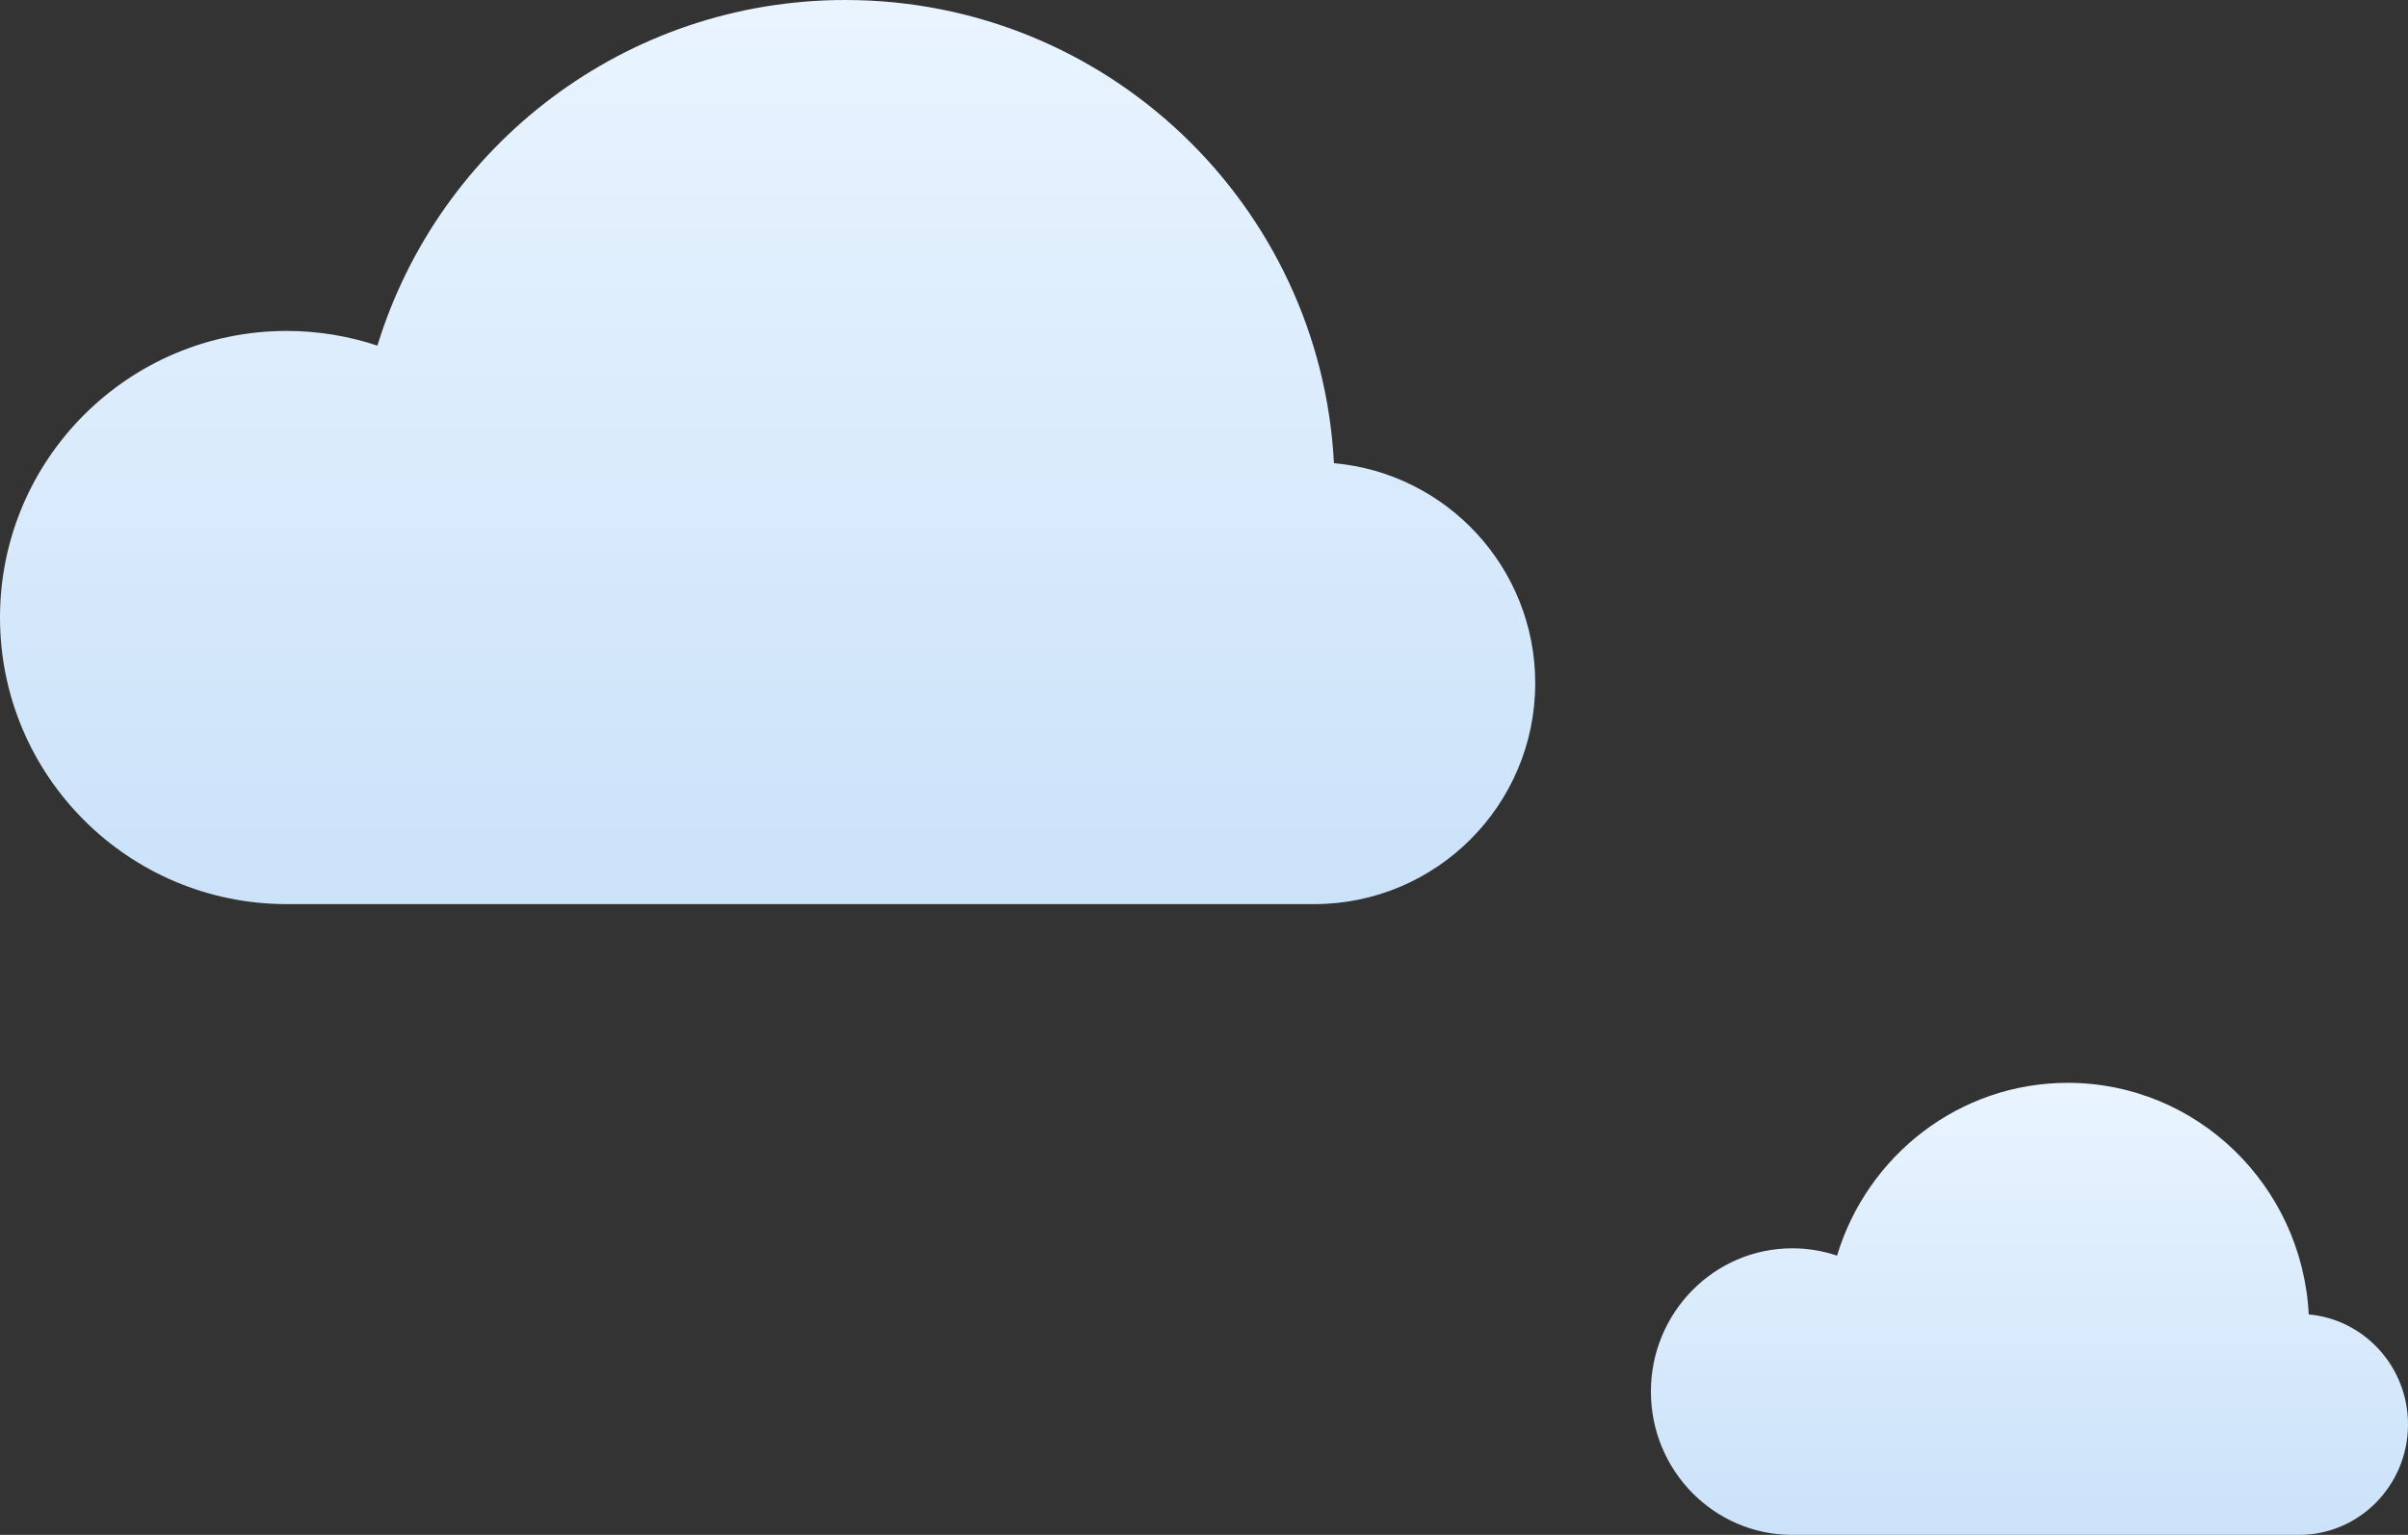
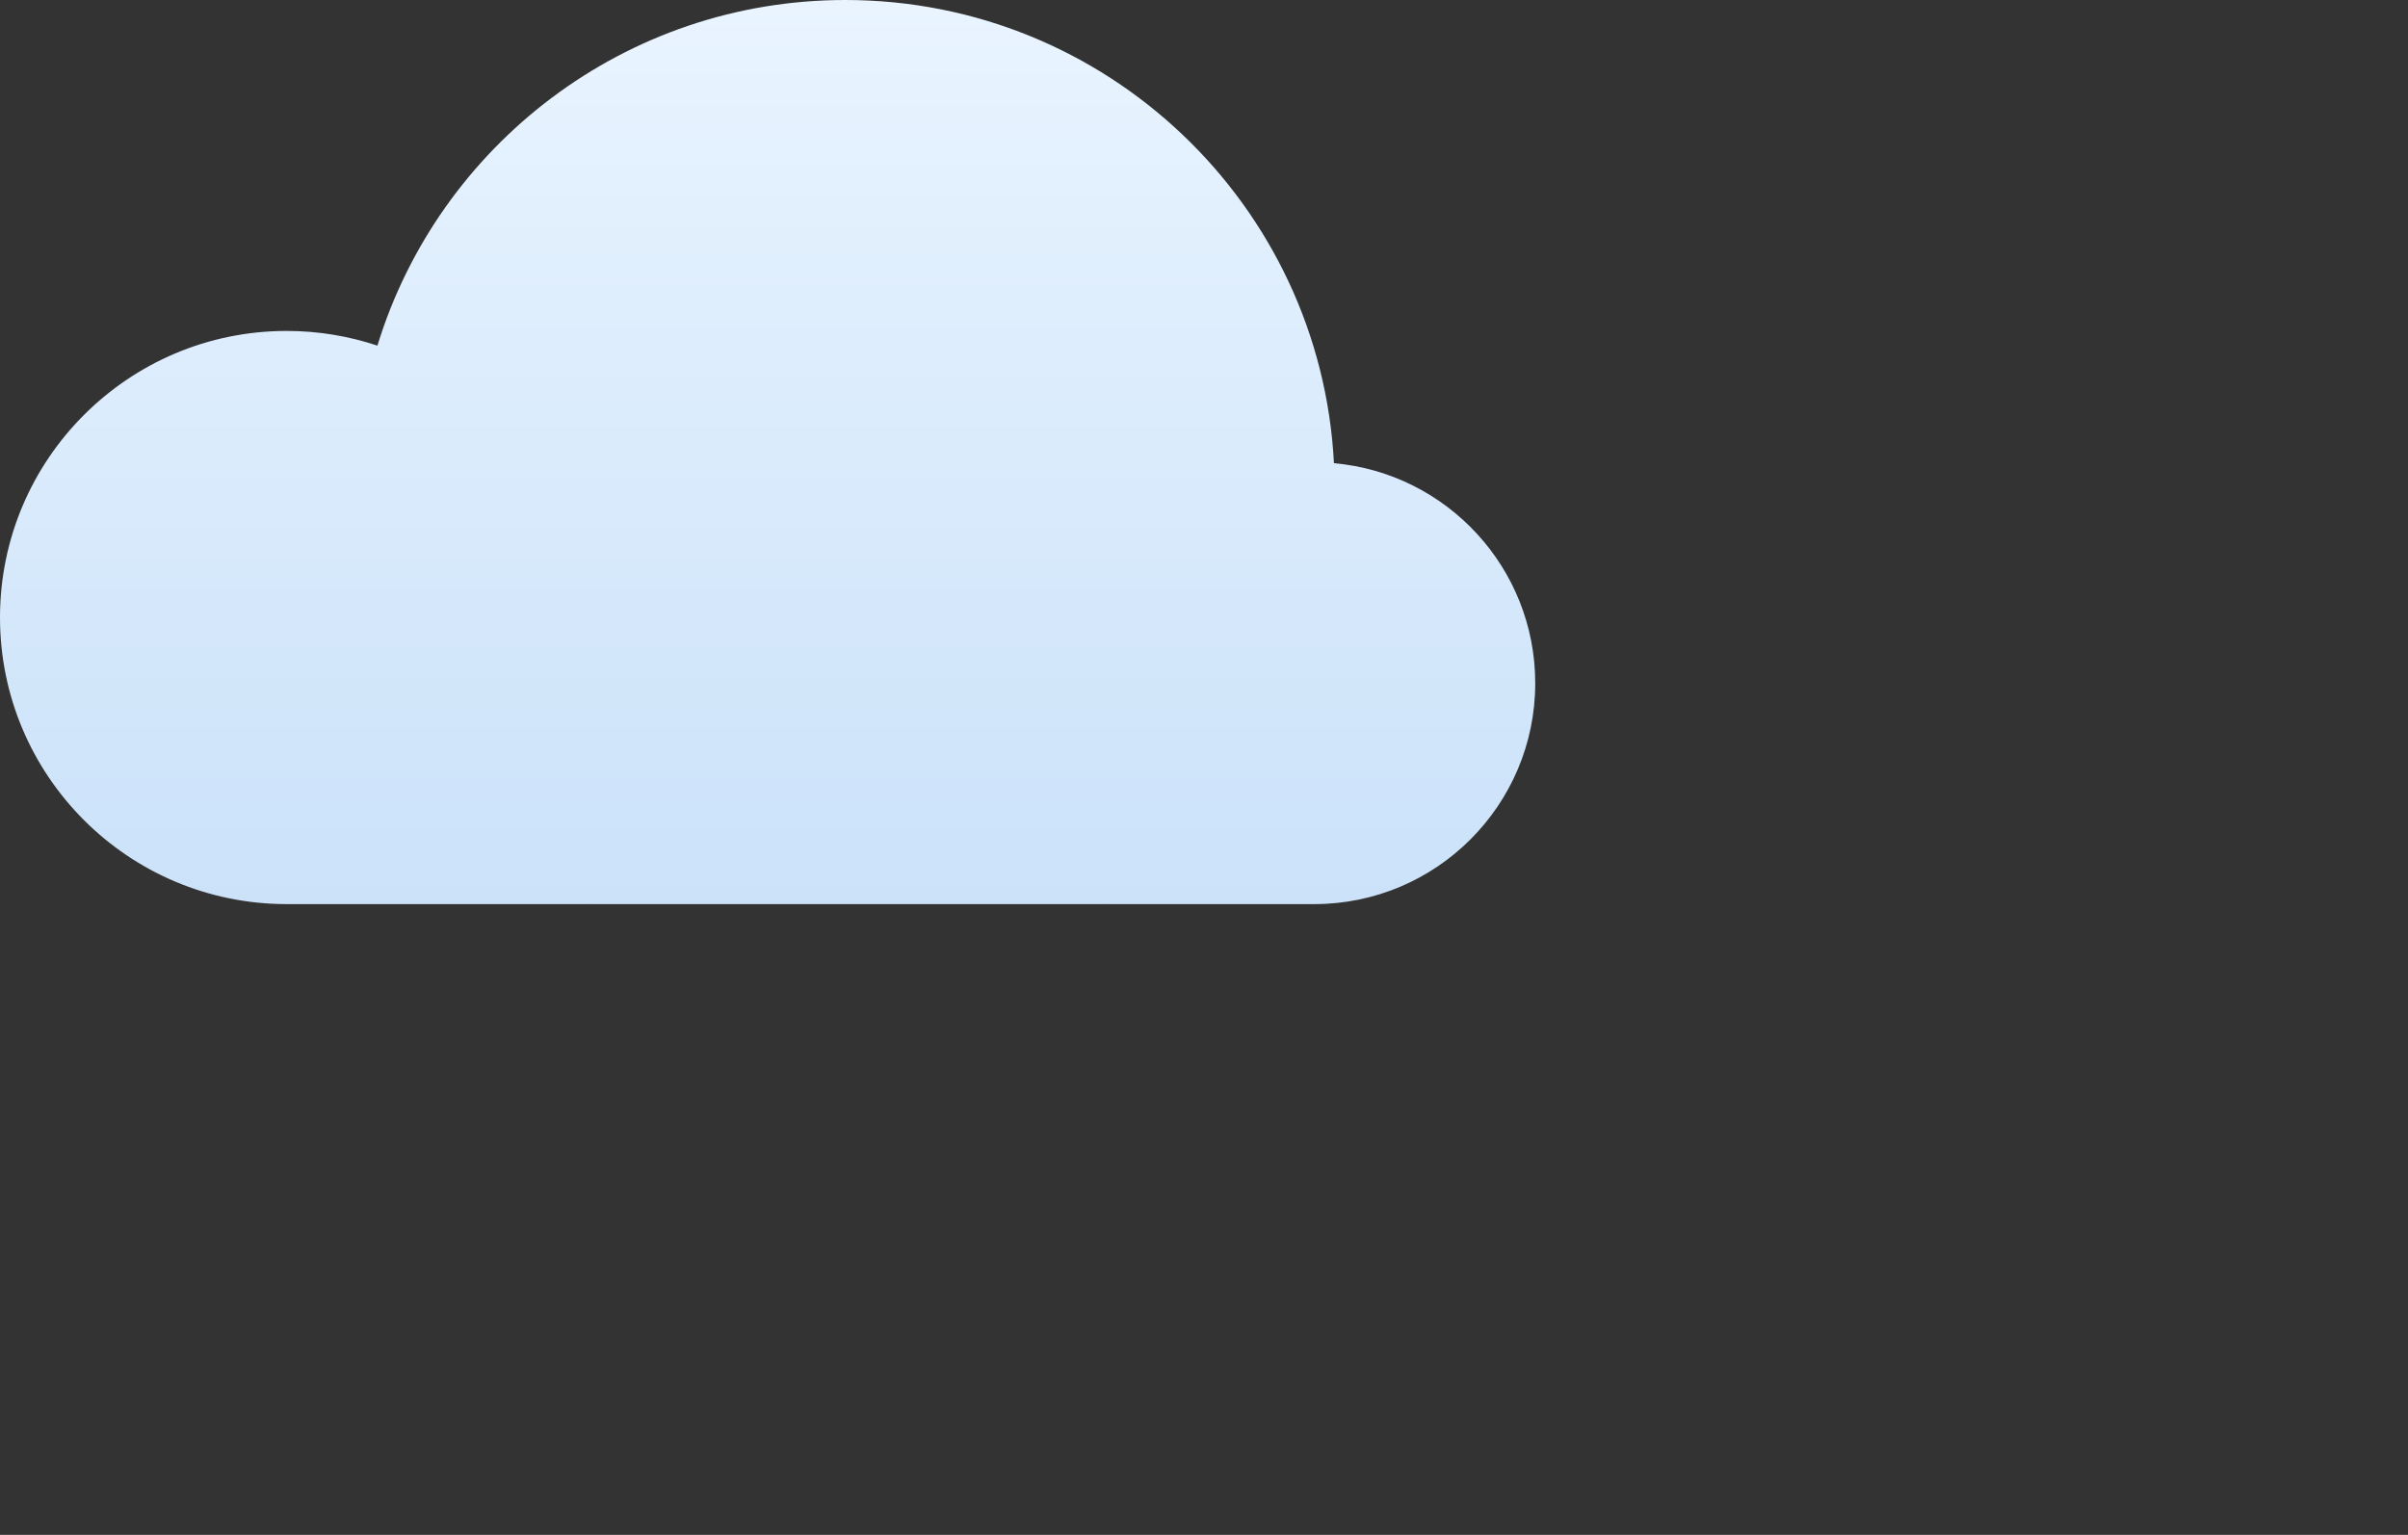
<svg xmlns="http://www.w3.org/2000/svg" width="229" height="146" viewBox="0 0 229 146" fill="none">
  <rect x="0" y="0" width="229" height="146" fill="#333333" stroke="none" />
  <path fill-rule="evenodd" clip-rule="evenodd" d="M126.859 44.06C125.587 19.523 105.269 0 80.391 0C59.438 0 41.722 13.849 35.892 32.877C33.181 31.975 30.283 31.479 27.268 31.479C12.209 31.479 0 43.695 0 58.74C0 73.784 12.209 86 27.268 86H55.754C55.776 86 55.797 85.986 55.819 86H104.963C104.985 85.986 105.006 86 105.028 86H124.985C136.591 86 146 76.58 146 64.986C146 54.024 137.587 45.007 126.859 44.06Z" fill="url(#paint0_linear)" />
-   <path fill-rule="evenodd" clip-rule="evenodd" d="M219.56 125.03C218.933 112.762 208.914 103 196.645 103C186.312 103 177.575 109.925 174.7 119.439C173.363 118.987 171.934 118.74 170.447 118.74C163.021 118.74 157 124.848 157 132.37C157 139.892 163.021 146 170.447 146H184.495C184.506 146 184.517 145.993 184.527 146H208.763C208.773 145.993 208.784 146 208.795 146H218.636C224.36 146 229 141.29 229 135.493C229 130.012 224.851 125.504 219.56 125.03Z" fill="url(#paint1_linear)" />
  <defs>
    <linearGradient id="paint0_linear" x1="0" y1="0" x2="0" y2="86" gradientUnits="userSpaceOnUse">
      <stop stop-color="#E9F4FF" />
      <stop offset="1" stop-color="#CBE2F9" />
    </linearGradient>
    <linearGradient id="paint1_linear" x1="157" y1="103" x2="157" y2="146" gradientUnits="userSpaceOnUse">
      <stop stop-color="#E9F4FF" />
      <stop offset="1" stop-color="#CBE2F9" />
    </linearGradient>
  </defs>
</svg>